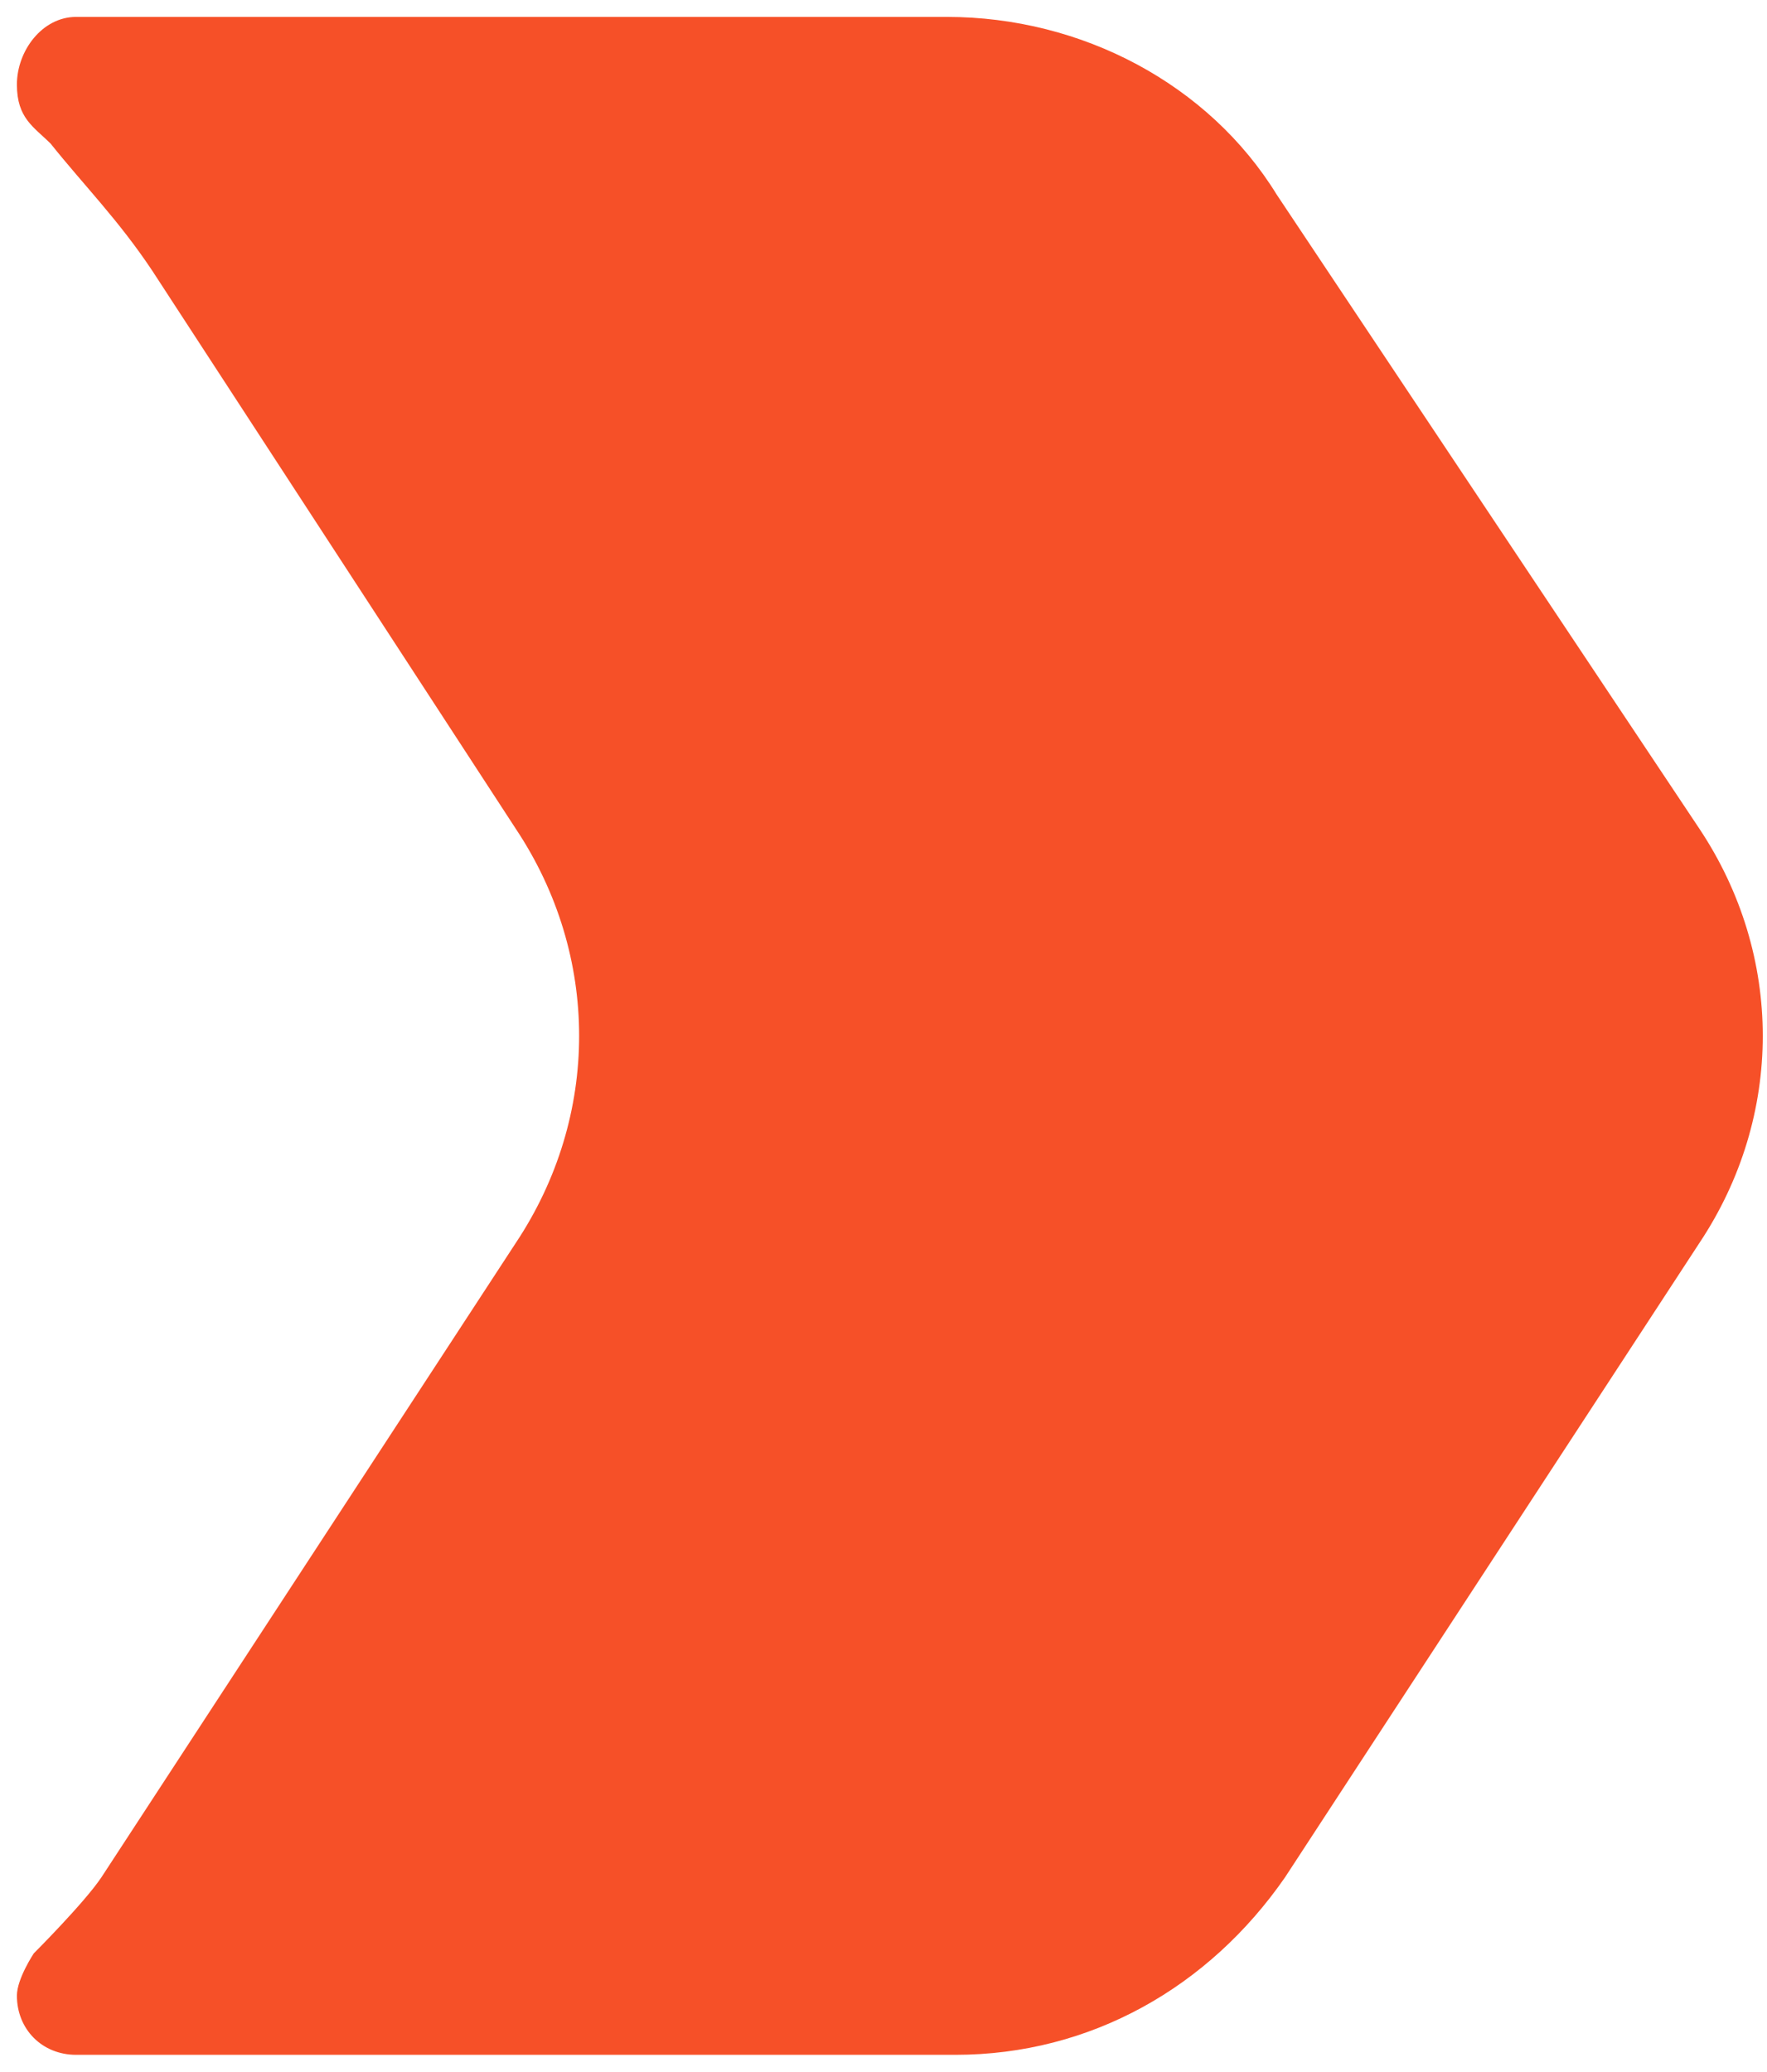
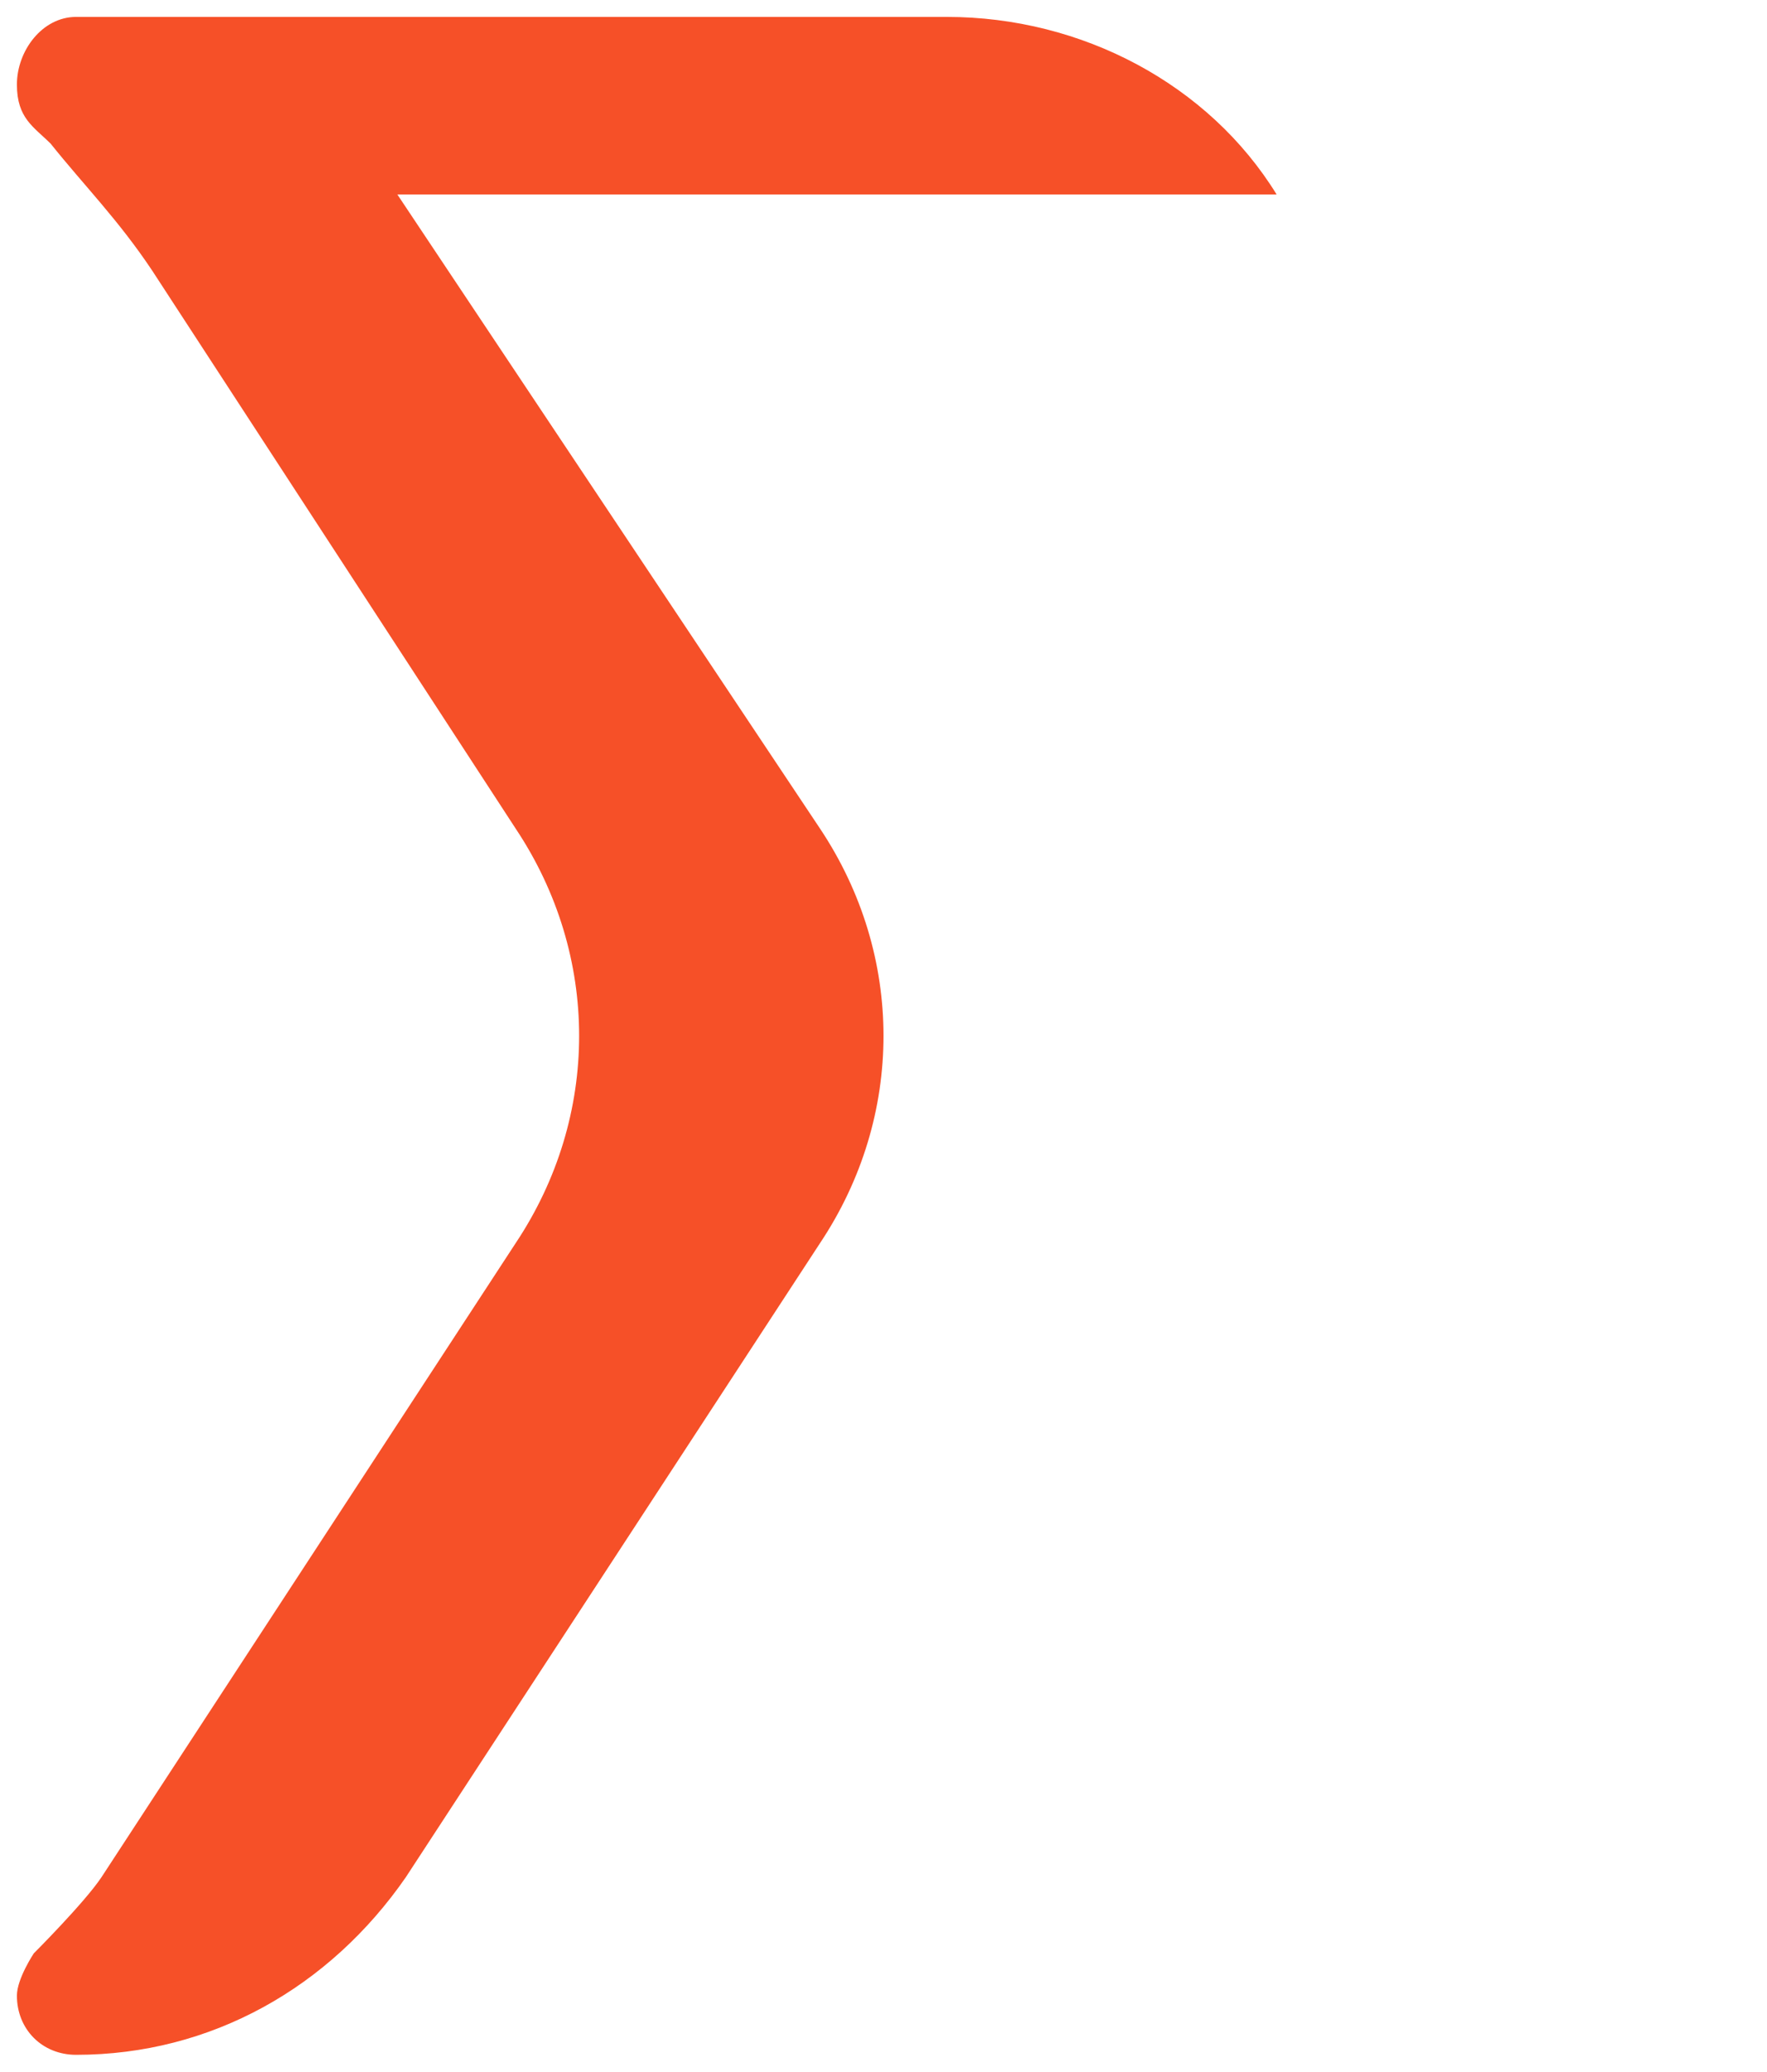
<svg xmlns="http://www.w3.org/2000/svg" id="Layer_1" version="1.1" viewBox="0 0 20.9 24.5">
  <defs>
    <style>
      .st0 {
        fill: #f65028;
      }
    </style>
  </defs>
-   <path class="st0" d="M15.1,2.3c-.8-1.3-2.3-2.1-3.9-2.1H.9C.5.2.2.6.2,1s.2.5.4.7c.4.5.8.9,1.2,1.5l4.3,6.6c1,1.5,1,3.4,0,4.9l-4.9,7.5c-.2.3-.8.9-.8.9,0,0-.2.3-.2.5,0,.4.3.7.7.7h10.4c1.6,0,3-.8,3.9-2.1l4.9-7.5c1-1.5,1-3.4,0-4.9,0,0-5-7.5-5-7.5Z" />
+   <path class="st0" d="M15.1,2.3c-.8-1.3-2.3-2.1-3.9-2.1H.9C.5.2.2.6.2,1s.2.5.4.7c.4.5.8.9,1.2,1.5l4.3,6.6c1,1.5,1,3.4,0,4.9l-4.9,7.5c-.2.3-.8.9-.8.9,0,0-.2.3-.2.5,0,.4.3.7.7.7c1.6,0,3-.8,3.9-2.1l4.9-7.5c1-1.5,1-3.4,0-4.9,0,0-5-7.5-5-7.5Z" />
</svg>